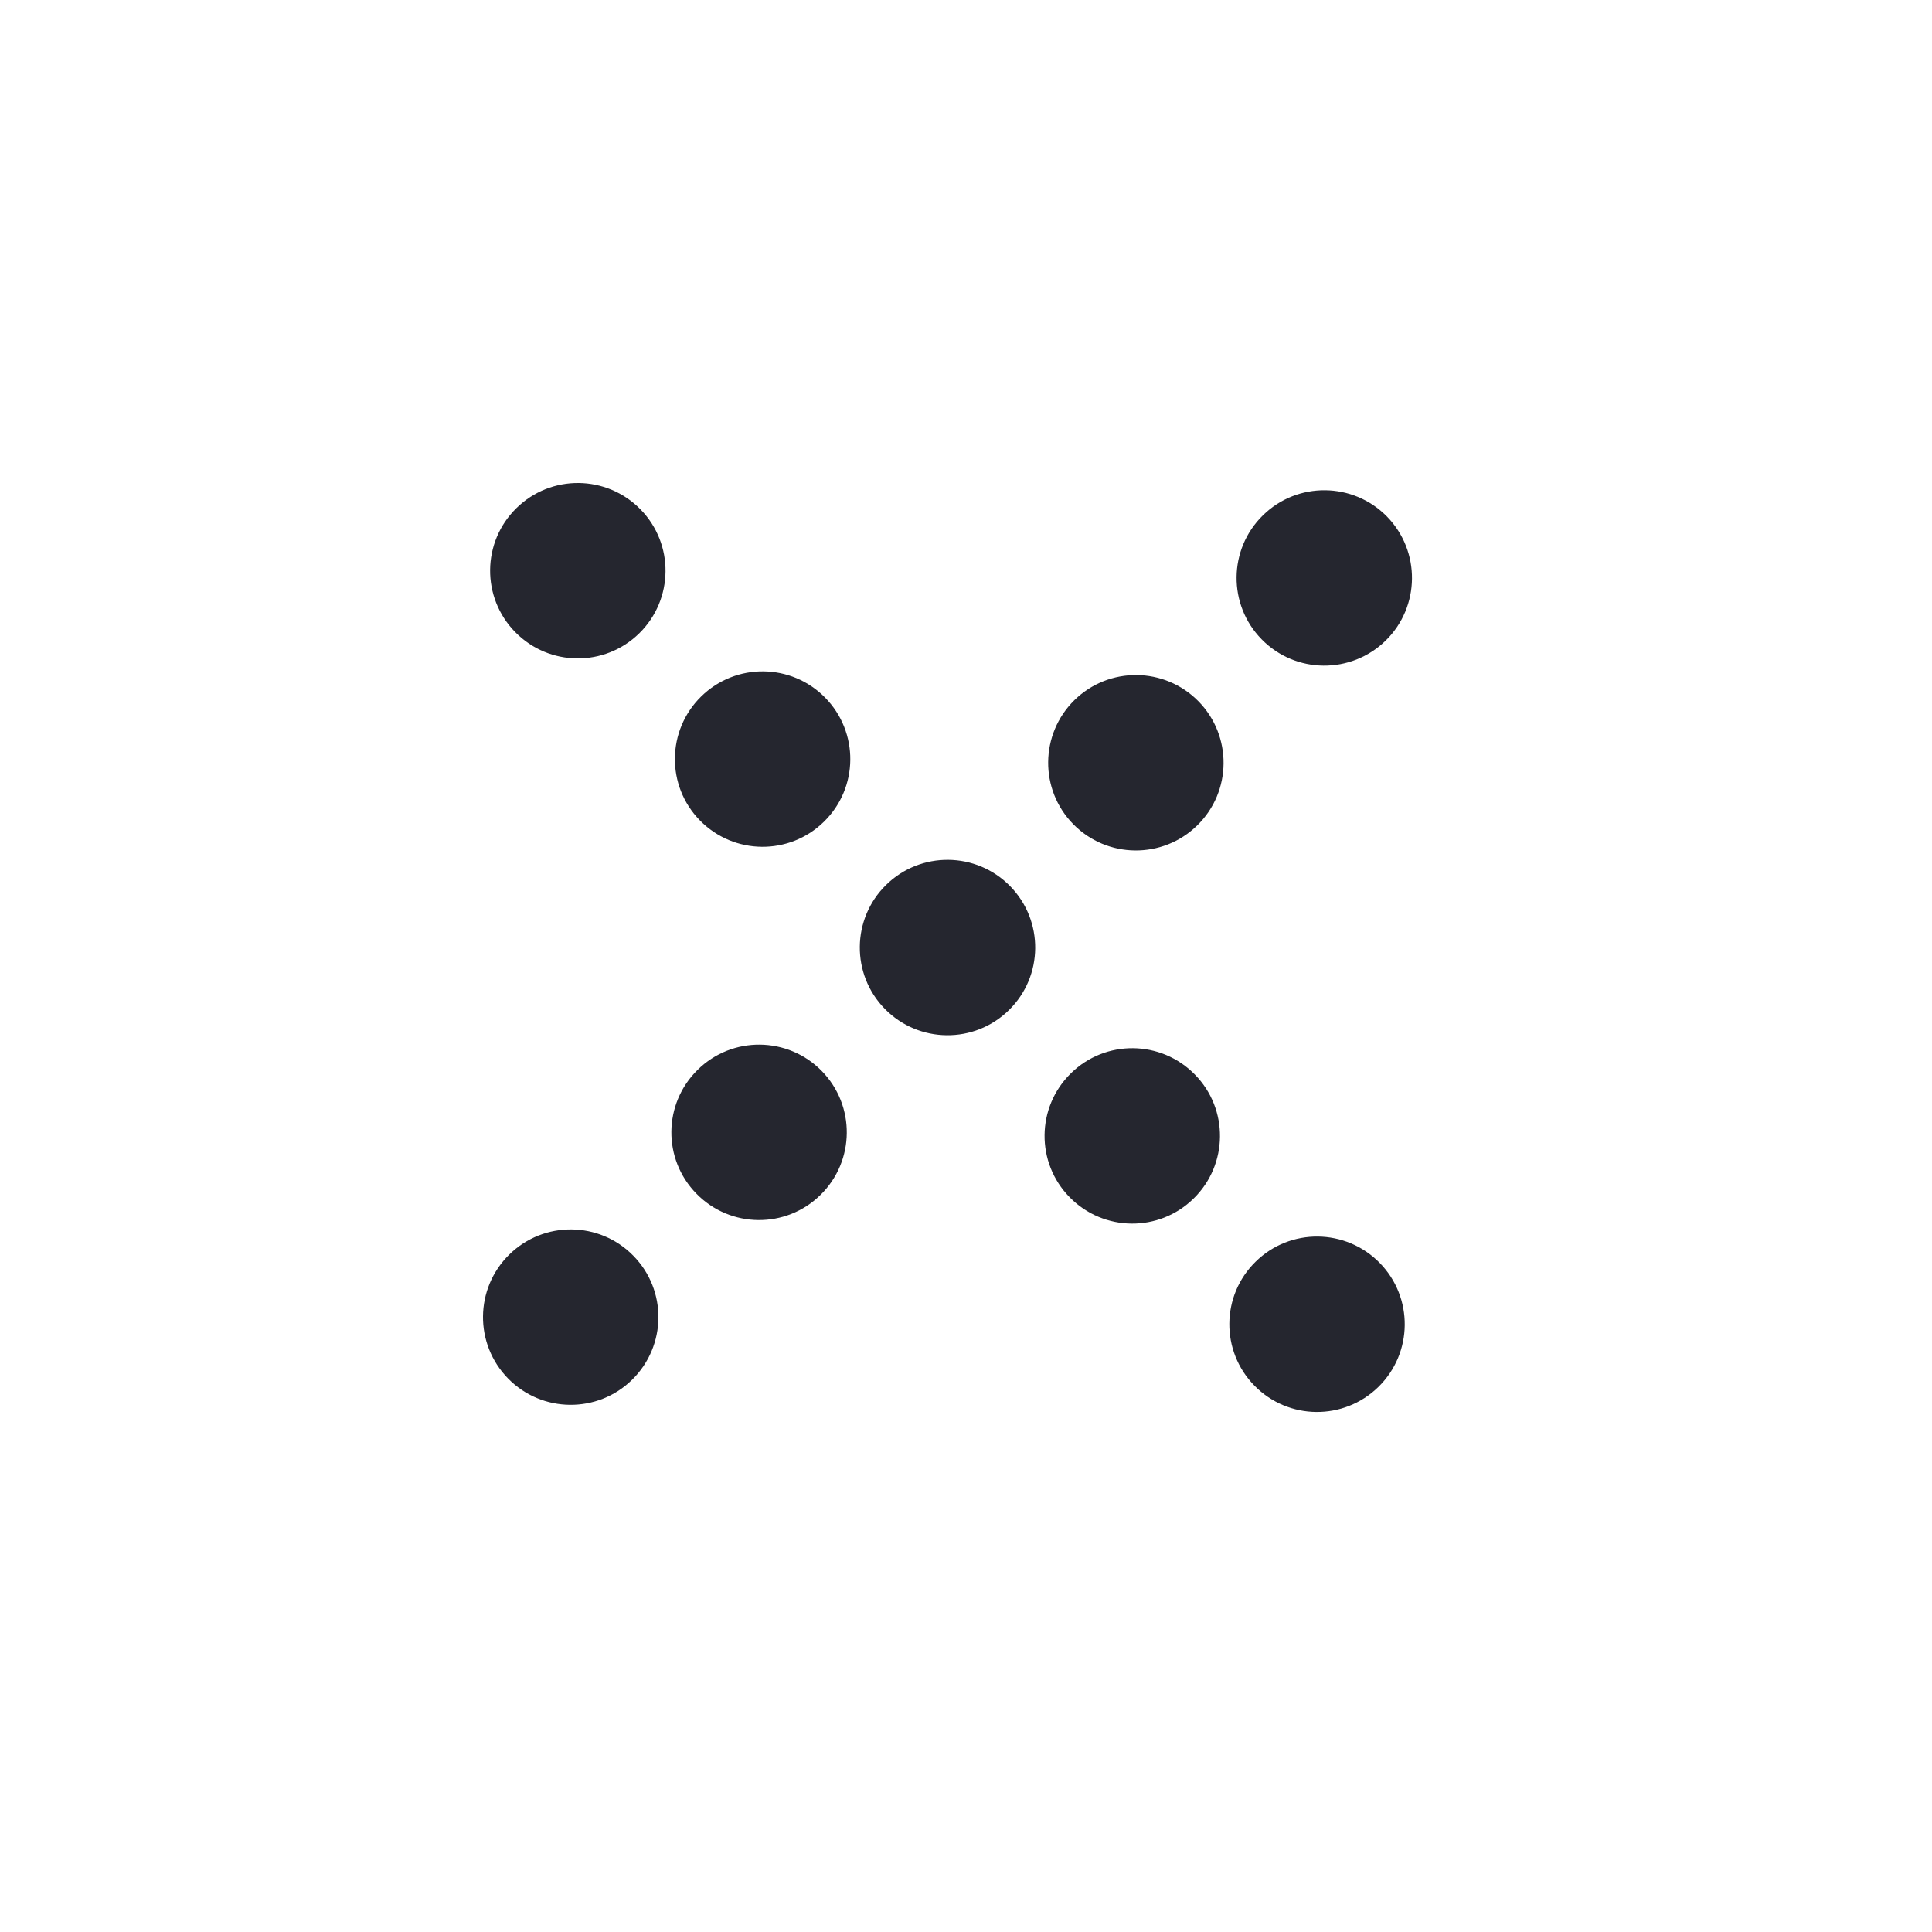
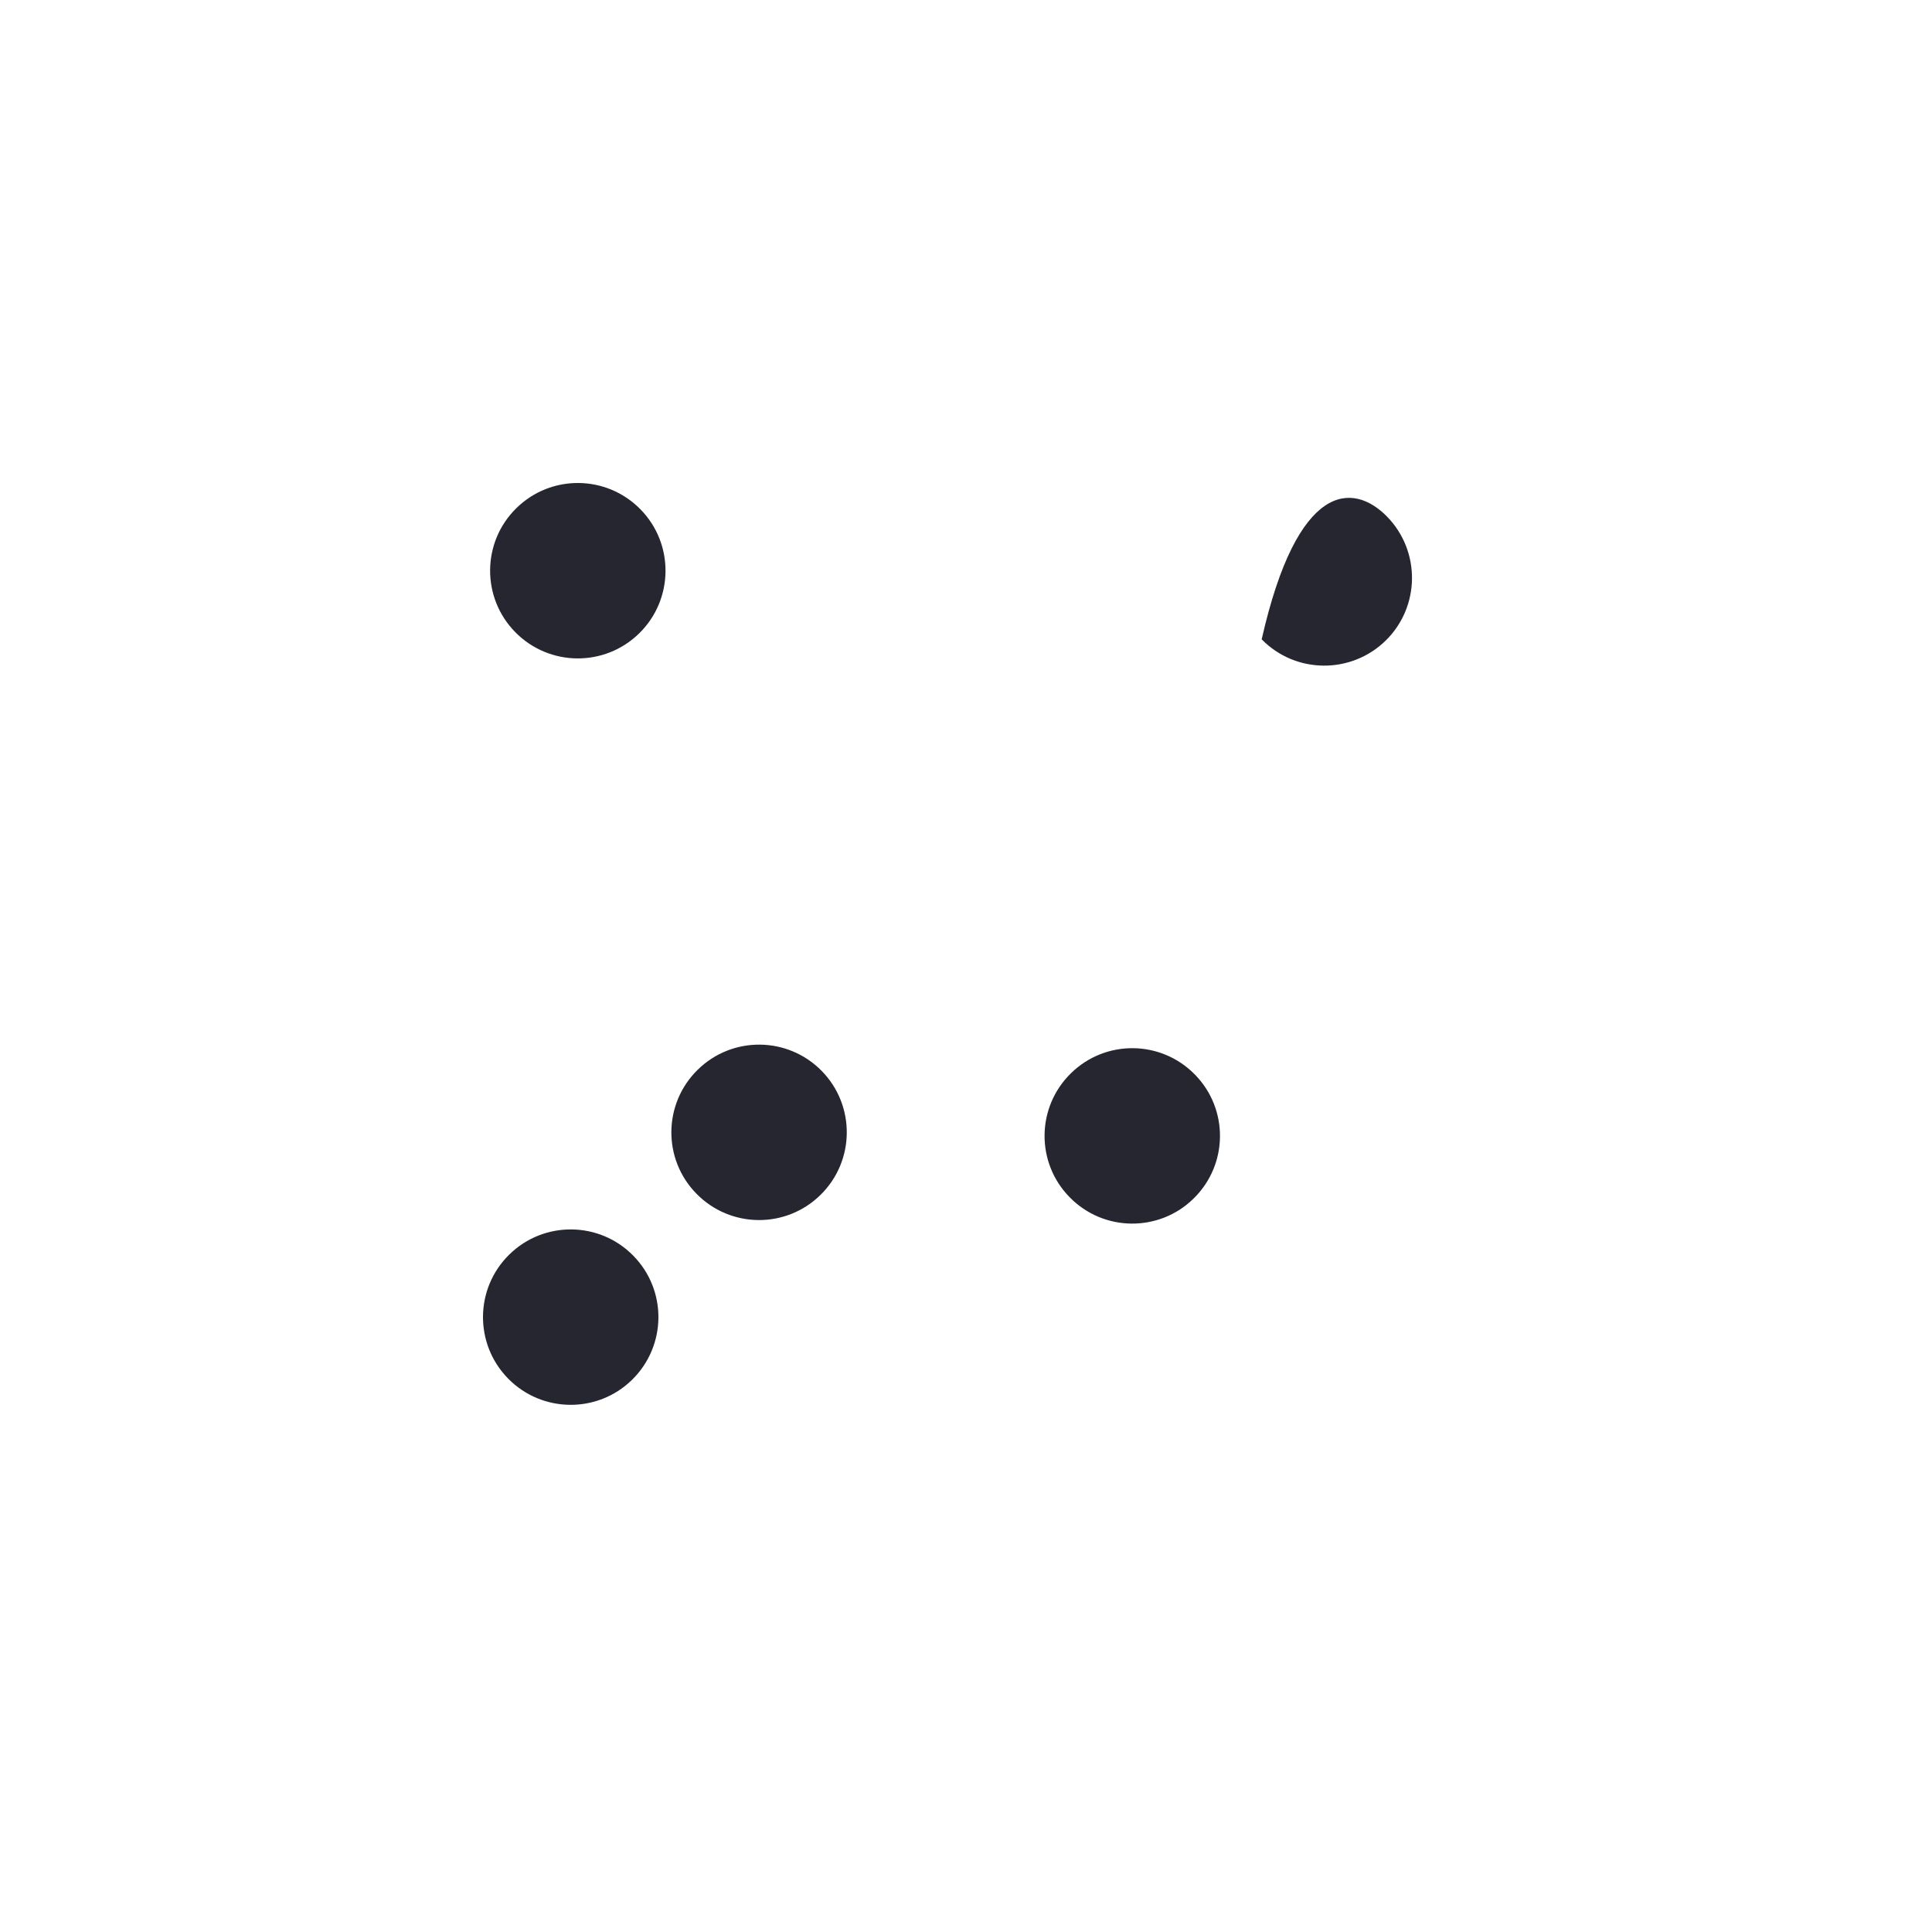
<svg xmlns="http://www.w3.org/2000/svg" width="24" height="24" viewBox="0 0 24 24" fill="none">
-   <path d="M12.533 12.548C12.104 12.97 11.414 12.963 10.992 12.533C10.571 12.104 10.578 11.414 11.007 10.993C11.437 10.571 12.127 10.578 12.548 11.008C12.969 11.437 12.963 12.127 12.533 12.548Z" fill="#25262F" />
  <path d="M14.828 14.888C14.399 15.31 13.709 15.303 13.288 14.873C12.866 14.444 12.873 13.754 13.303 13.333C13.732 12.911 14.422 12.918 14.843 13.348C15.265 13.777 15.258 14.467 14.828 14.888Z" fill="#25262F" />
-   <path d="M17.124 17.228C16.694 17.65 16.004 17.643 15.583 17.213C15.162 16.784 15.168 16.094 15.598 15.673C16.027 15.251 16.717 15.258 17.139 15.688C17.56 16.117 17.553 16.807 17.124 17.228Z" fill="#25262F" />
-   <path d="M10.251 8.667C10.672 9.096 10.666 9.786 10.236 10.207C9.807 10.629 9.117 10.622 8.695 10.192C8.274 9.763 8.281 9.073 8.71 8.652C9.14 8.23 9.83 8.237 10.251 8.667Z" fill="#25262F" />
  <path d="M7.956 6.327C8.377 6.756 8.37 7.446 7.941 7.867C7.511 8.289 6.822 8.282 6.4 7.852C5.979 7.423 5.985 6.733 6.415 6.312C6.845 5.89 7.534 5.897 7.956 6.327Z" fill="#25262F" />
  <path d="M7.852 17.14C7.423 17.561 6.733 17.554 6.312 17.125C5.89 16.695 5.897 16.005 6.327 15.584C6.756 15.163 7.446 15.169 7.867 15.599C8.289 16.028 8.282 16.718 7.852 17.14Z" fill="#25262F" />
  <path d="M10.192 14.844C9.763 15.266 9.073 15.259 8.652 14.829C8.23 14.4 8.237 13.71 8.667 13.289C9.096 12.867 9.786 12.874 10.207 13.303C10.629 13.733 10.622 14.423 10.192 14.844Z" fill="#25262F" />
-   <path d="M14.873 10.253C14.444 10.674 13.754 10.668 13.332 10.238C12.911 9.809 12.918 9.119 13.347 8.697C13.777 8.276 14.467 8.283 14.888 8.712C15.309 9.142 15.303 9.832 14.873 10.253Z" fill="#25262F" />
-   <path d="M17.214 7.957C16.784 8.378 16.094 8.372 15.673 7.942C15.252 7.513 15.258 6.823 15.688 6.402C16.117 5.98 16.807 5.987 17.229 6.416C17.65 6.846 17.643 7.536 17.214 7.957Z" fill="#25262F" />
+   <path d="M17.214 7.957C16.784 8.378 16.094 8.372 15.673 7.942C16.117 5.98 16.807 5.987 17.229 6.416C17.65 6.846 17.643 7.536 17.214 7.957Z" fill="#25262F" />
</svg>